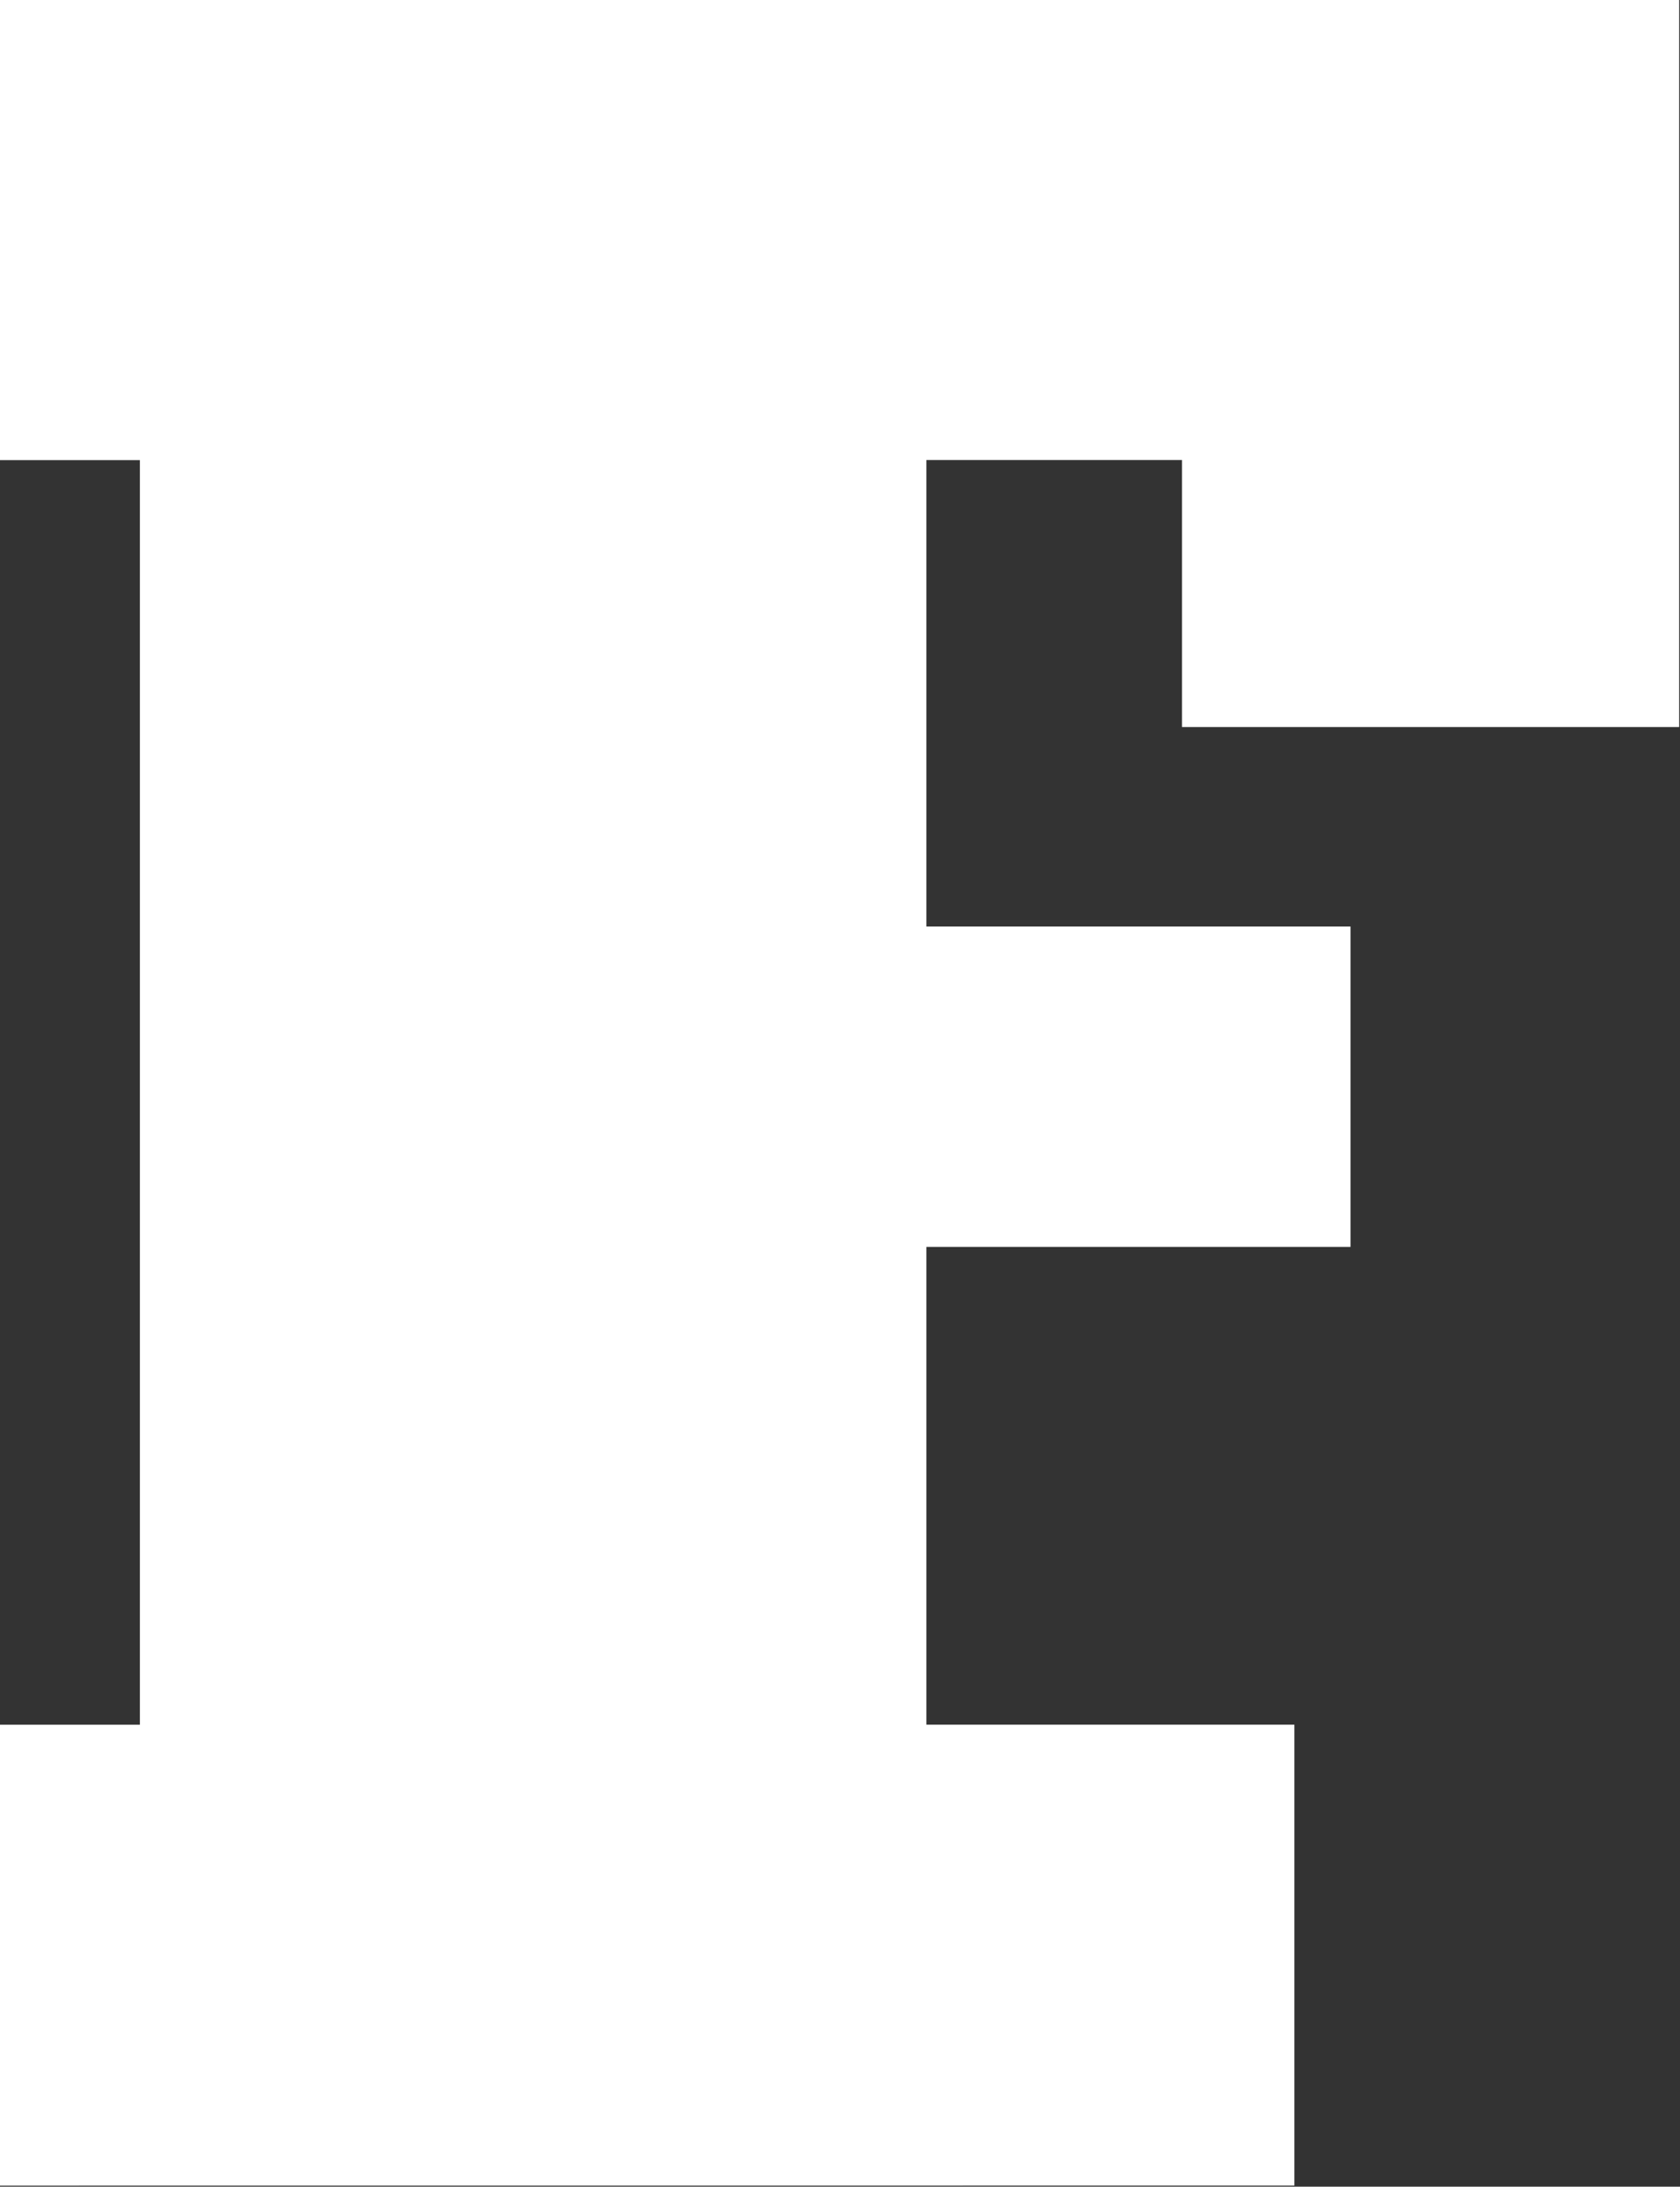
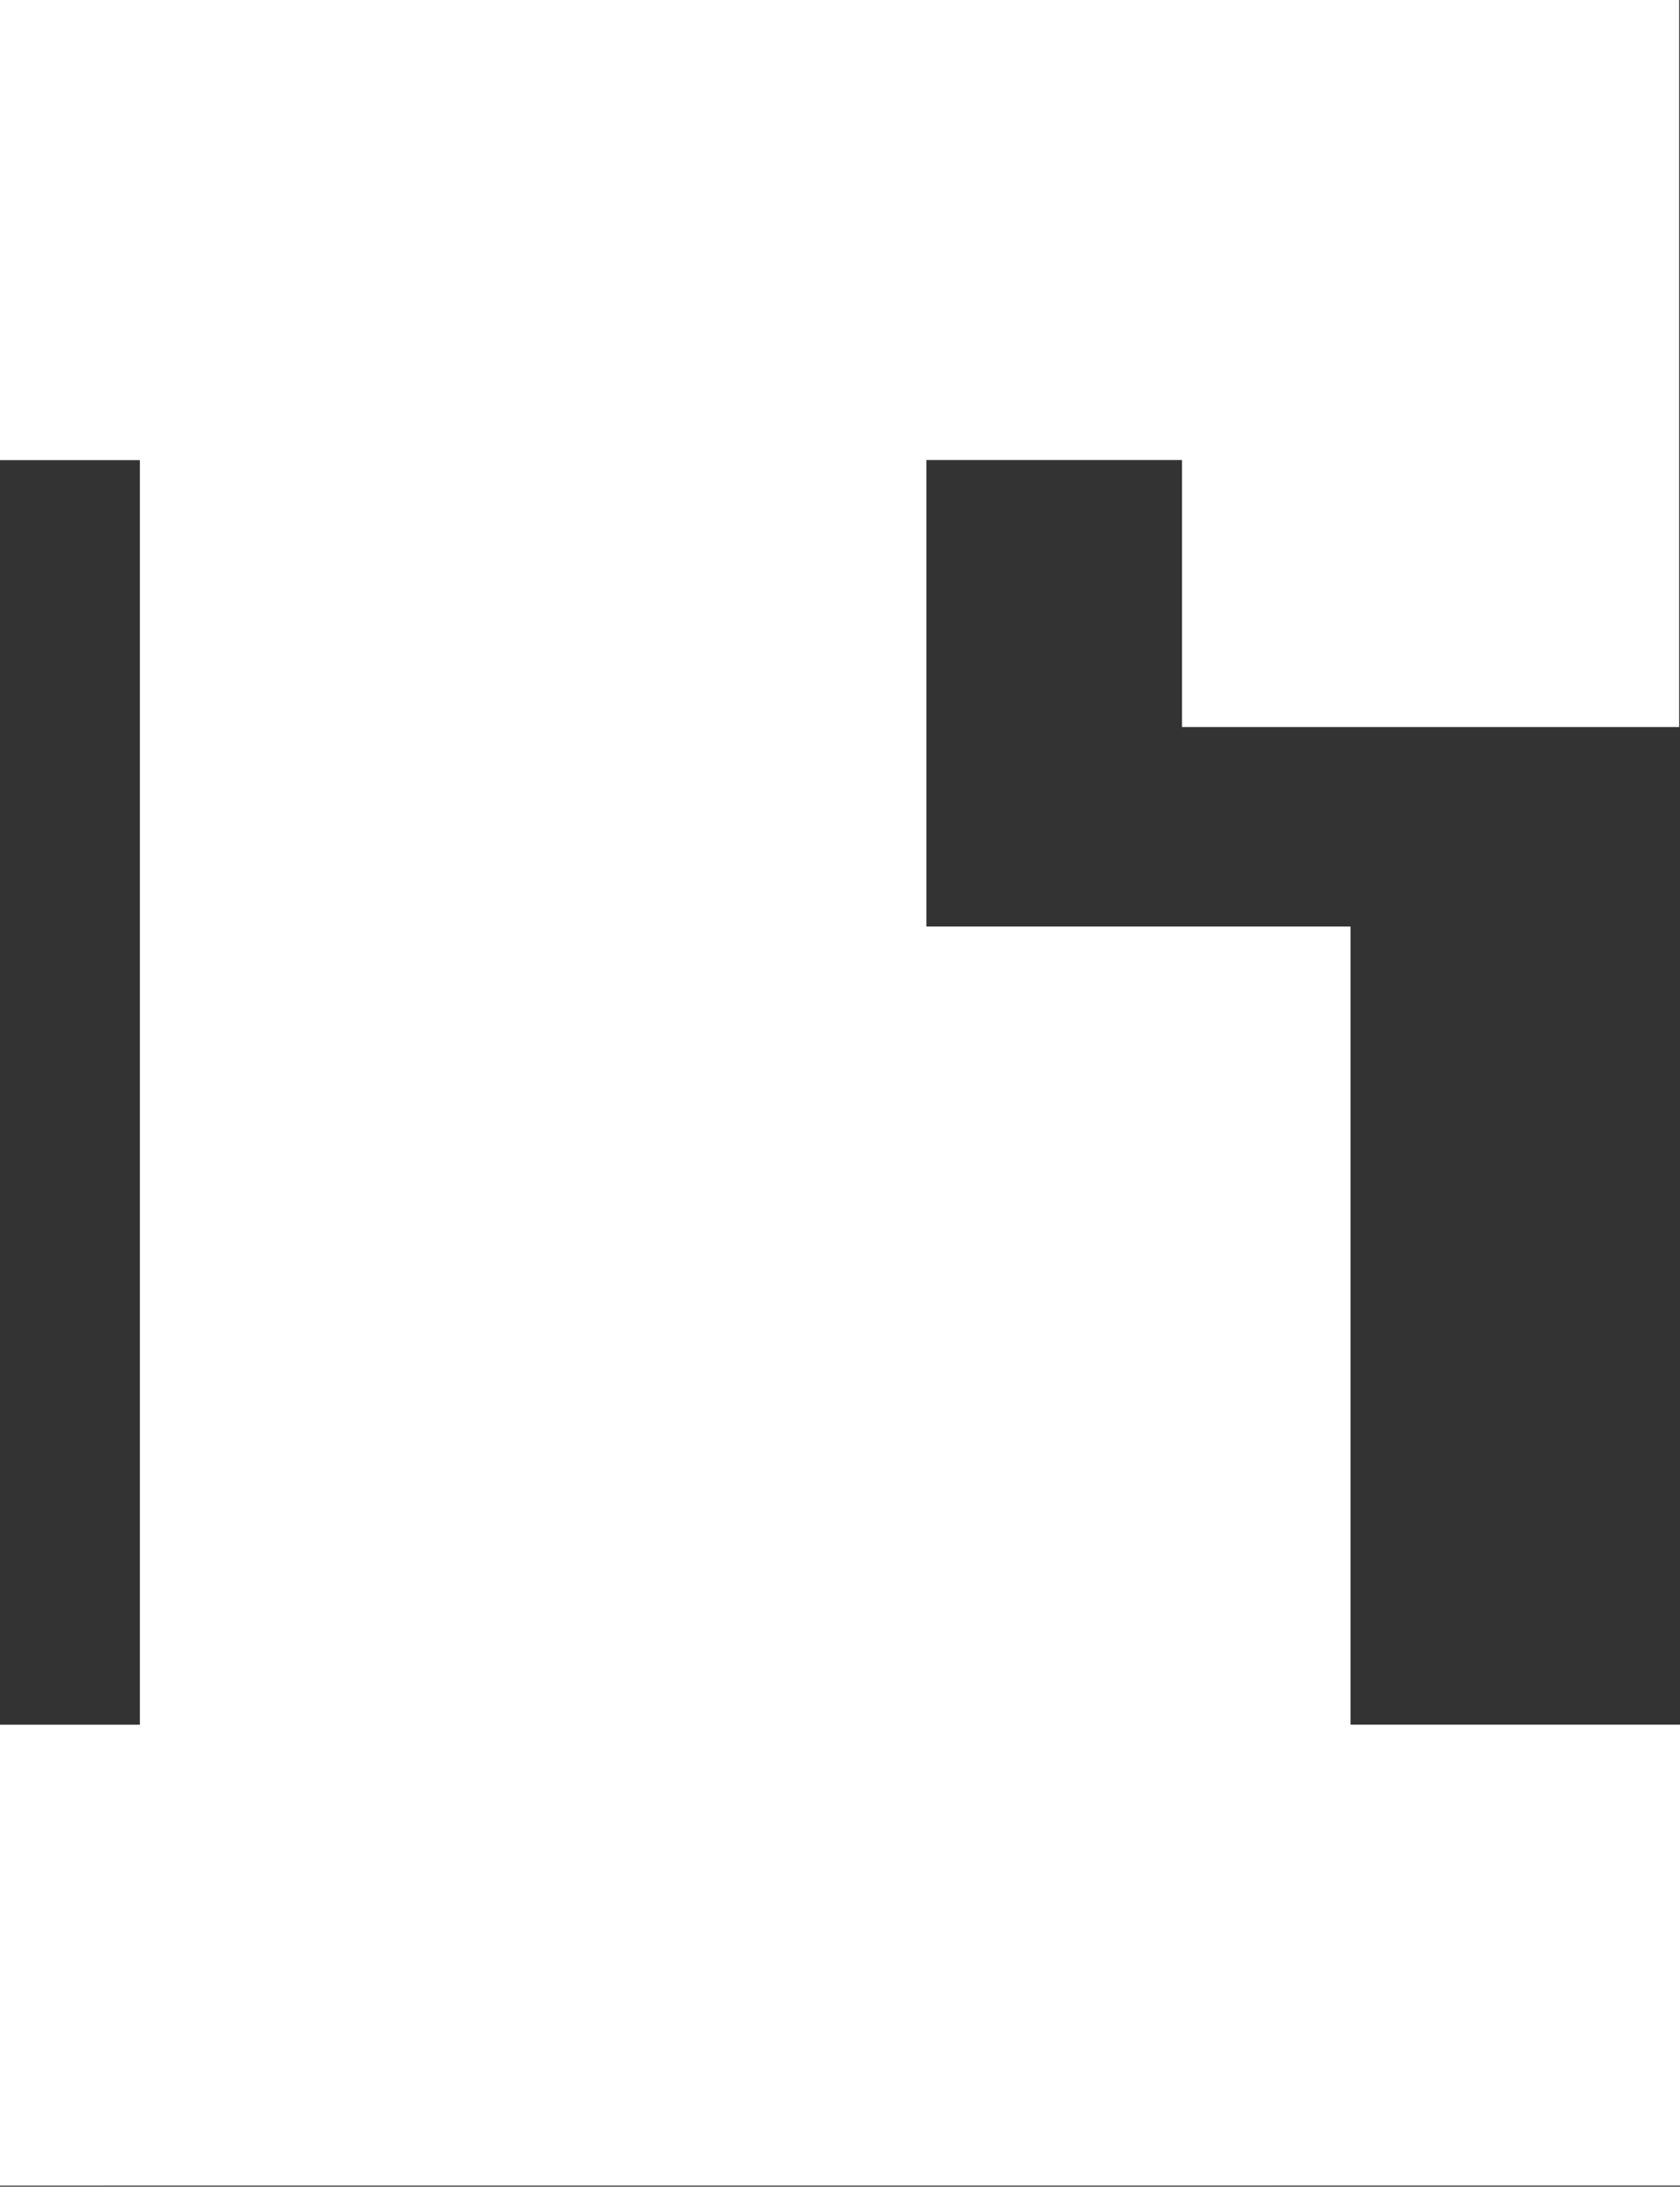
<svg xmlns="http://www.w3.org/2000/svg" width="26.458mm" height="34.422mm" version="1.1" viewBox="0 0 26.458 34.422">
  <rect x="0" y="0" width="26.458" height="34.422" fill="#333333" stroke="none" />
  <g transform="matrix(1.045 0 0 1.045 -61.449 -100.88)" fill="#fff" stroke-linejoin="round" aria-label="F">
-     <path d="m58.794 129.46v-6.943h2.117v-19.05h-2.117v-6.943h25.315v10.964h-7.493v-4.022h-3.852v7.027h6.392v4.826h-6.392v7.197h5.546v6.943z" />
+     <path d="m58.794 129.46v-6.943h2.117v-19.05h-2.117v-6.943h25.315v10.964h-7.493v-4.022h-3.852v7.027h6.392v4.826v7.197h5.546v6.943z" />
  </g>
</svg>